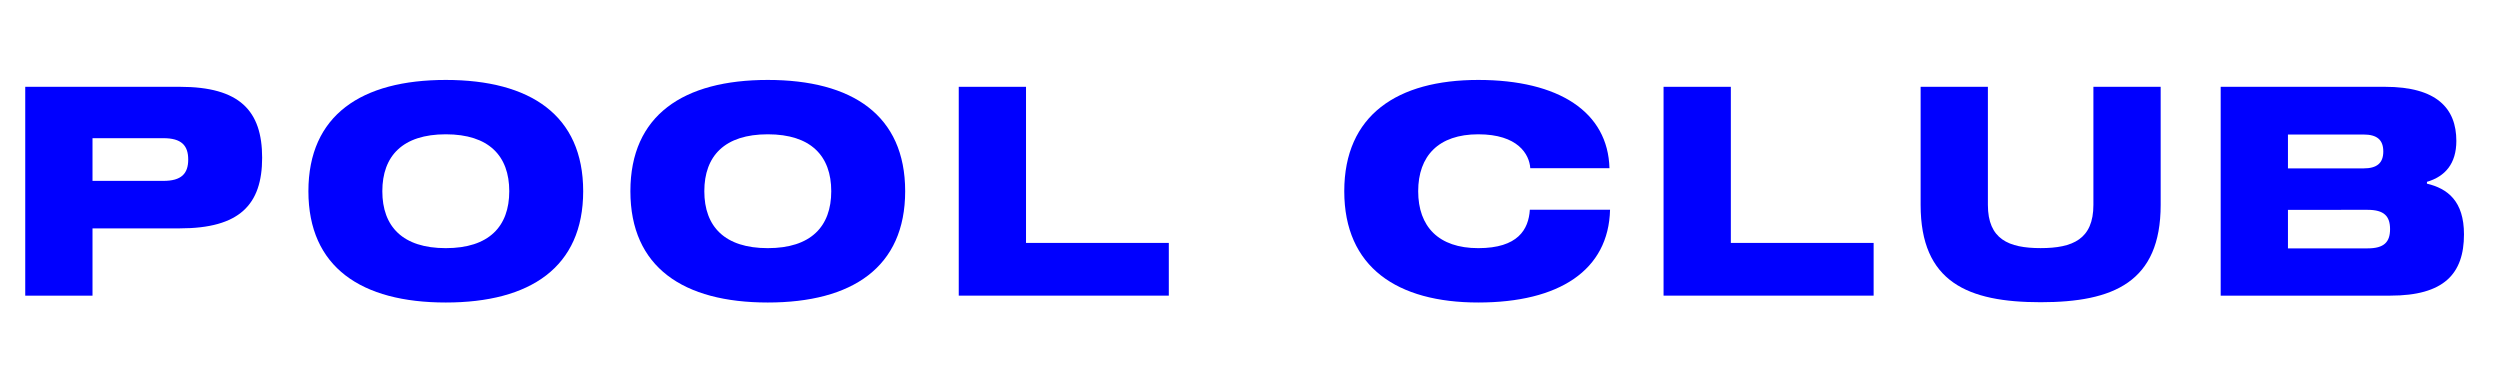
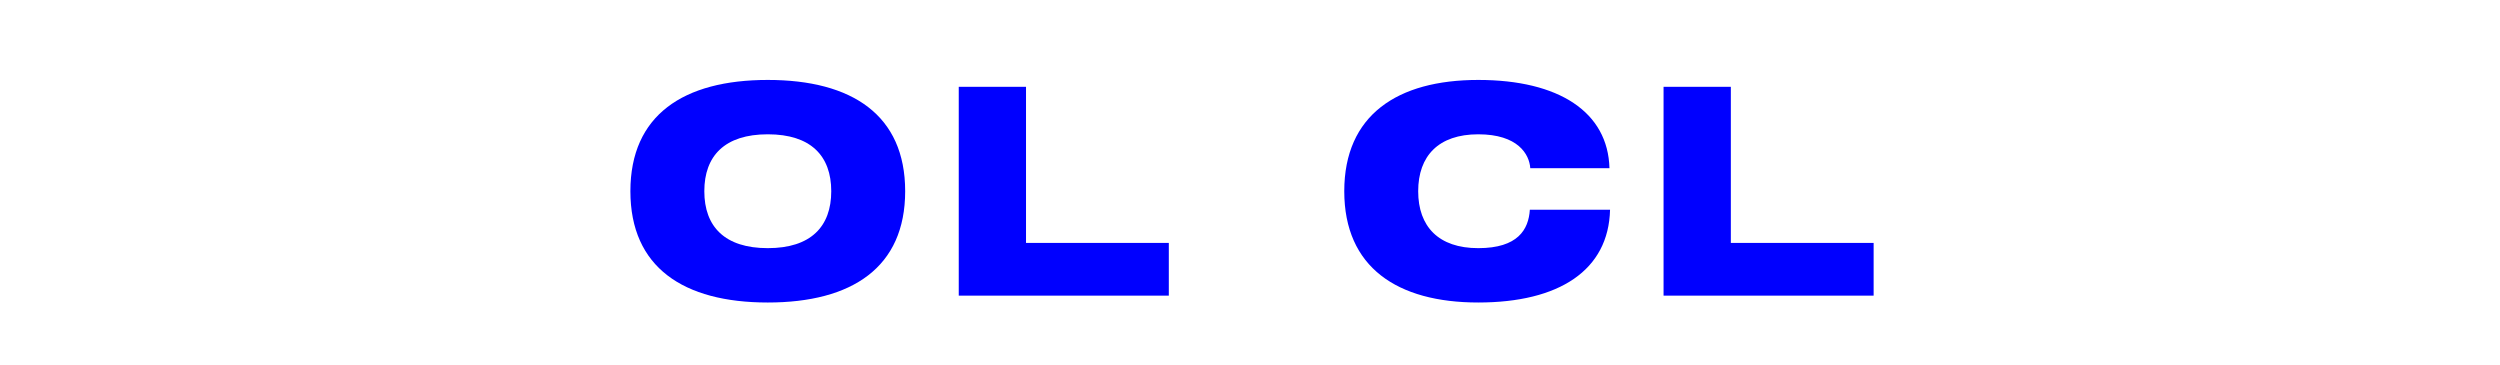
<svg xmlns="http://www.w3.org/2000/svg" width="1027.394" height="149.993" viewBox="0 0 1027.394 149.993">
  <title>LOGO_REV2</title>
  <g>
-     <path d="M107.728,64.823c0,19.306-9.3,29.026-33.8,29.026H38.016v27.645H10.372V35.676H73.924C98.473,35.676,107.728,45.457,107.728,64.823Zm-30.379.751c0-5.83-2.824-8.788-10.172-8.788H38.016V74.334H67.177C74.509,74.334,77.349,71.389,77.349,65.574Z" fill="blue" />
-     <path d="M239.663,78.585c0,31.266-21.785,45.734-56.461,45.734s-56.461-14.468-56.461-45.734S148.526,32.851,183.2,32.851,239.663,47.32,239.663,78.585Zm-30.379,0c0-14.513-8.369-23.392-26.082-23.392S157.12,64.072,157.12,78.585s8.367,23.393,26.082,23.393S209.284,93.1,209.284,78.585Z" fill="blue" />
    <path d="M371.987,78.585c0,31.266-21.785,45.734-56.461,45.734s-56.461-14.468-56.461-45.734,21.785-45.734,56.461-45.734S371.987,47.32,371.987,78.585Zm-30.379,0c0-14.513-8.369-23.392-26.082-23.392s-26.082,8.879-26.082,23.392,8.367,23.393,26.082,23.393S341.608,93.1,341.608,78.585Z" fill="blue" />
    <path d="M394.005,121.494V35.676h27.644V99.829h58.684v21.665Z" fill="blue" />
    <path d="M607.5,55.193c-16.317,0-24.684,8.879-24.684,23.392s8.367,23.393,24.684,23.393S628.191,94.3,628.7,86.2h32.963c-.6,24.85-20.884,38.116-54.163,38.116s-55.063-14.468-55.063-45.734S574.224,32.851,607.5,32.851s53.321,13.268,53.923,36.284H628.882C628.491,63.4,623.818,55.193,607.5,55.193Z" fill="blue" />
    <path d="M683.652,121.494V35.676H711.3V99.829H769.98v21.665Z" fill="blue" />
-     <path d="M887.943,35.676V84.2c0,31.7-19.351,40-49.325,40s-49.323-8.294-49.323-40V35.676h27.644V84.19c0,14.107,8.487,17.773,21.679,17.773S860.3,98.3,860.3,84.19V35.676Z" fill="blue" />
-     <path d="M1012.592,96.313c0,16.257-8.279,25.181-30.259,25.181H912.606V35.676h67.533c21.3,0,29.313,8.894,29.313,22.235,0,9.361-4.613,14.62-12.08,16.813v.751C1005.845,77.489,1012.592,82.611,1012.592,96.313ZM979.433,62.254c0-4.838-2.644-6.971-8.1-6.971H940.251V69.2h31.084C976.773,69.2,979.433,67.062,979.433,62.254Zm2.78,31.911c0-5.334-2.464-7.932-9.2-7.932H940.251v15.835h32.766C979.734,102.068,982.213,99.484,982.213,94.165Z" fill="blue" />
  </g>
</svg>